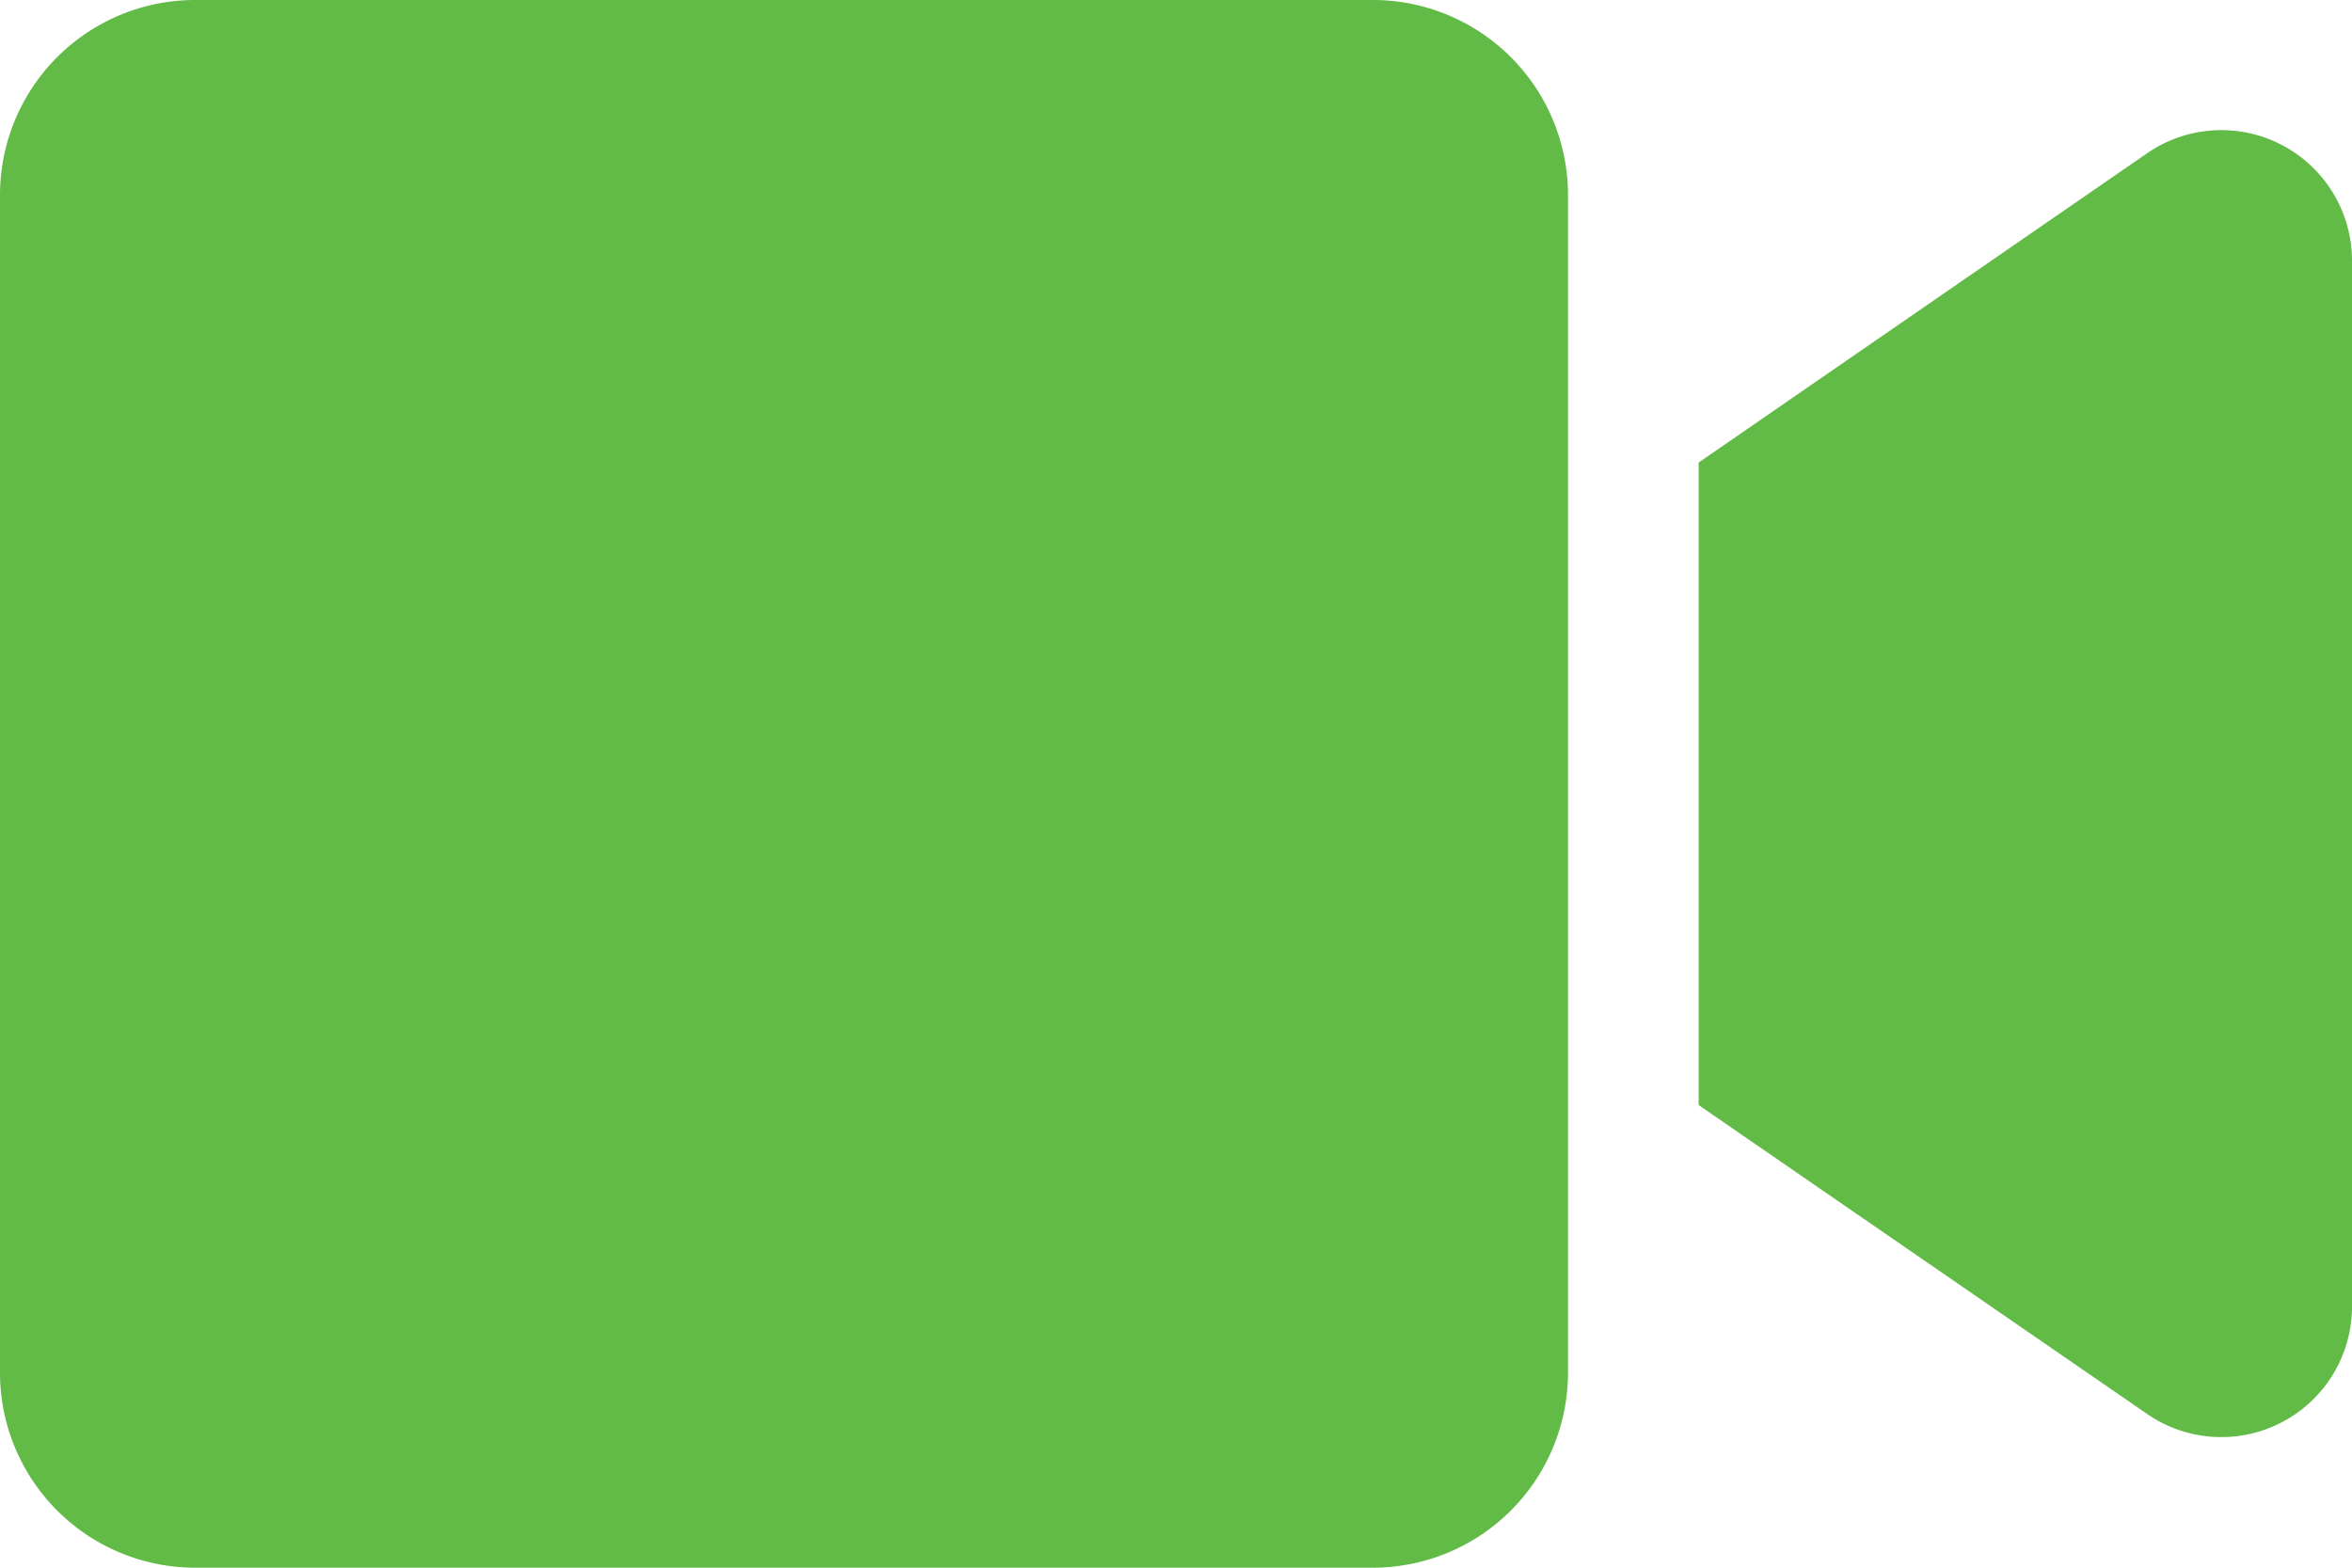
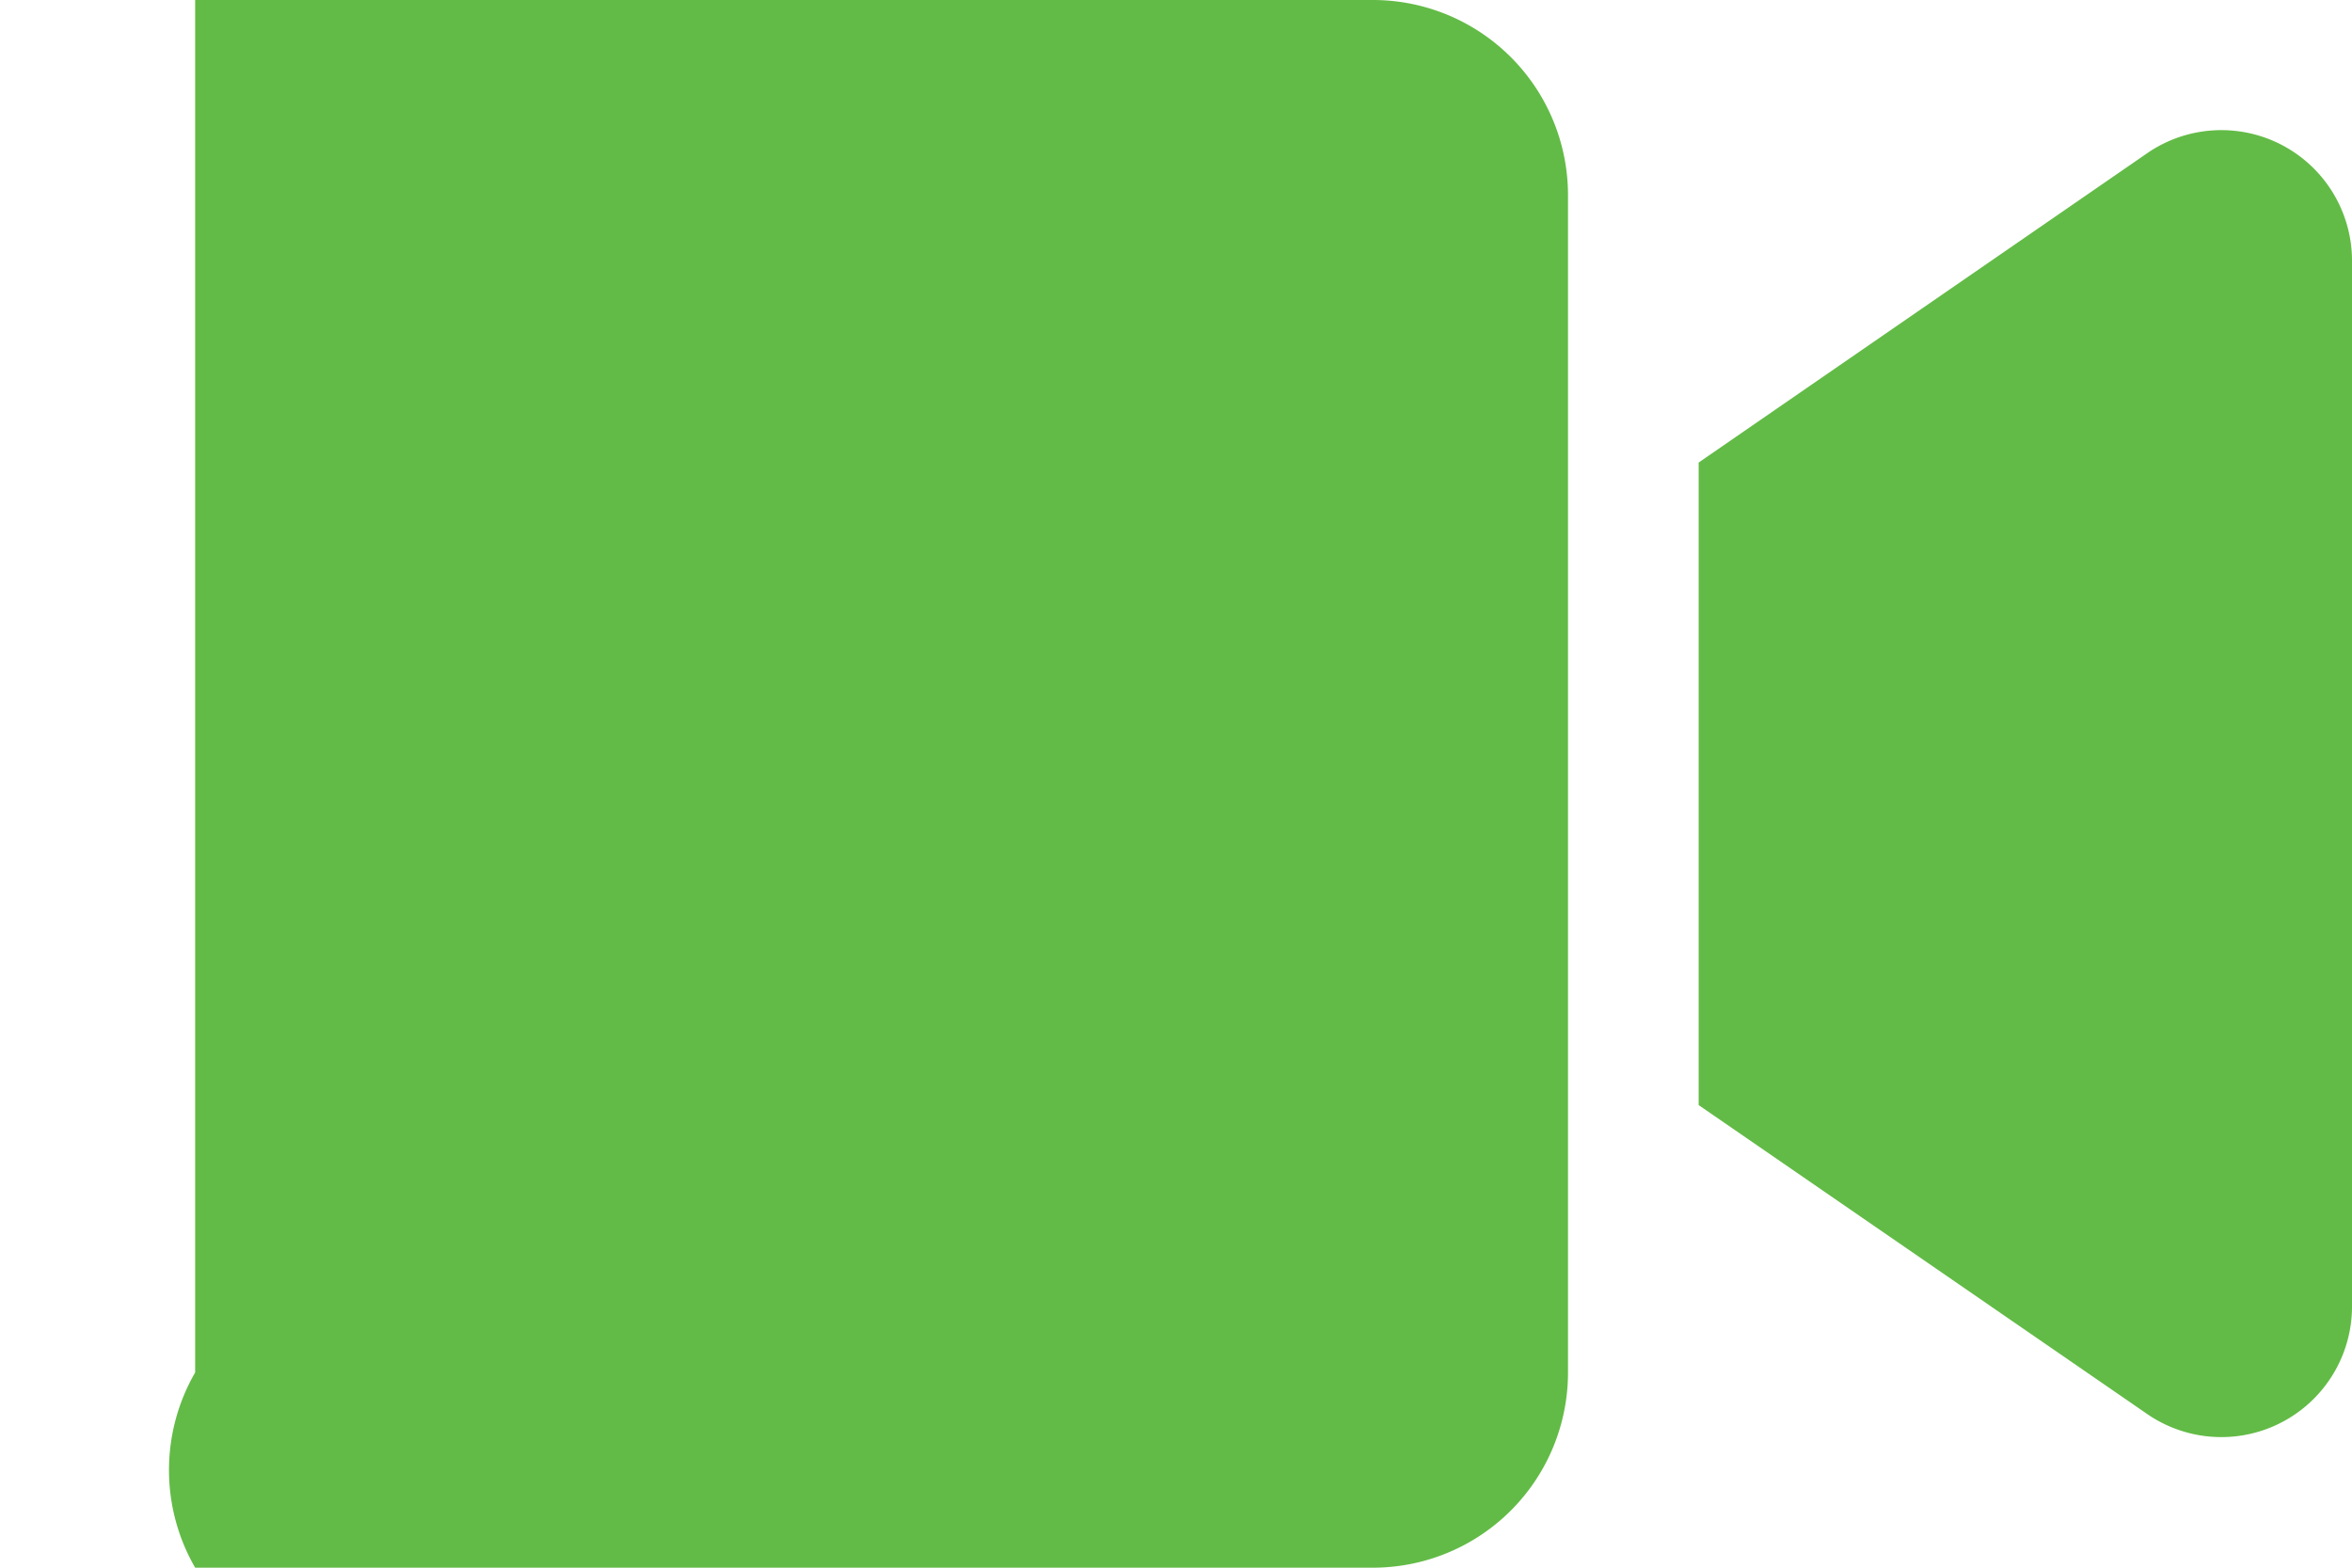
<svg xmlns="http://www.w3.org/2000/svg" width="24" height="16" viewBox="0 0 36 24">
-   <path d="M21.013,64H2.987A2.987,2.987,0,0,0,0,66.988V85.012A2.987,2.987,0,0,0,2.987,88H21.012A2.987,2.987,0,0,0,24,85.012V66.988A2.987,2.987,0,0,0,21.012,64ZM32.85,66.356,26,71.081v9.837l6.85,4.719A2,2,0,0,0,36,84.025V67.969A2,2,0,0,0,32.85,66.356Z" transform="translate(0 -64)" fill="#62bb46" />
+   <path d="M21.013,64H2.987V85.012A2.987,2.987,0,0,0,2.987,88H21.012A2.987,2.987,0,0,0,24,85.012V66.988A2.987,2.987,0,0,0,21.012,64ZM32.85,66.356,26,71.081v9.837l6.85,4.719A2,2,0,0,0,36,84.025V67.969A2,2,0,0,0,32.85,66.356Z" transform="translate(0 -64)" fill="#62bb46" />
</svg>